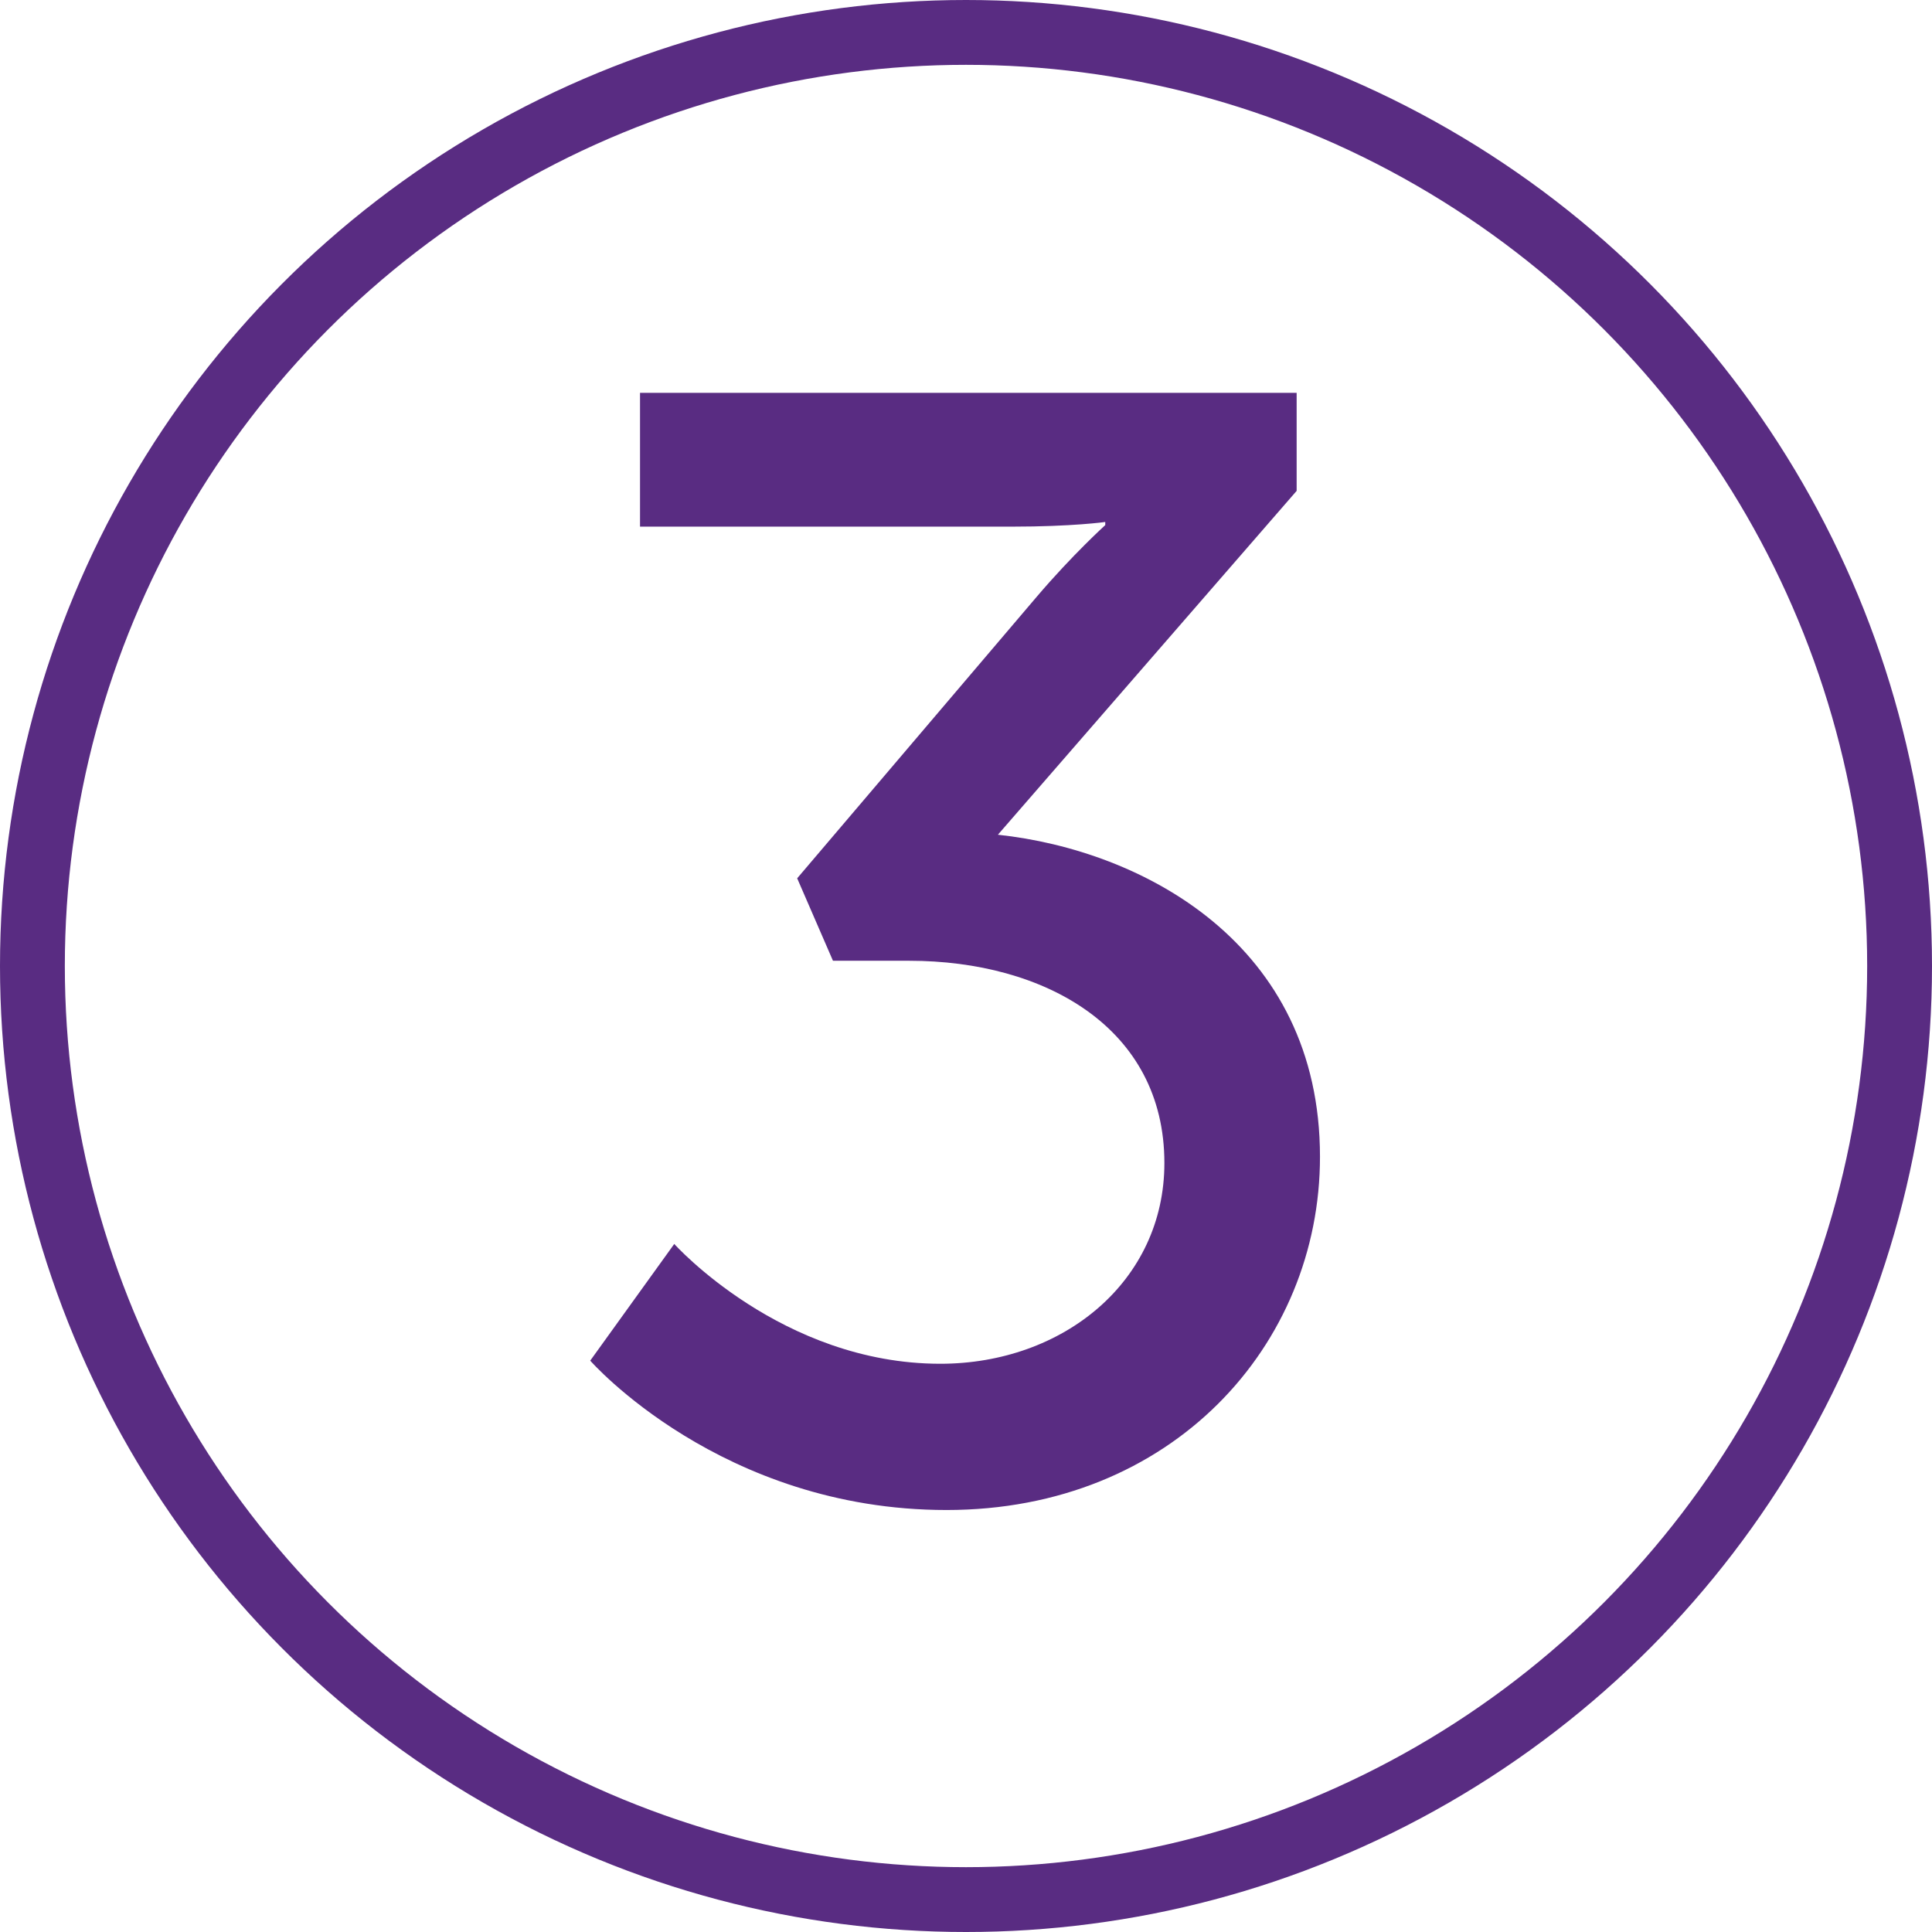
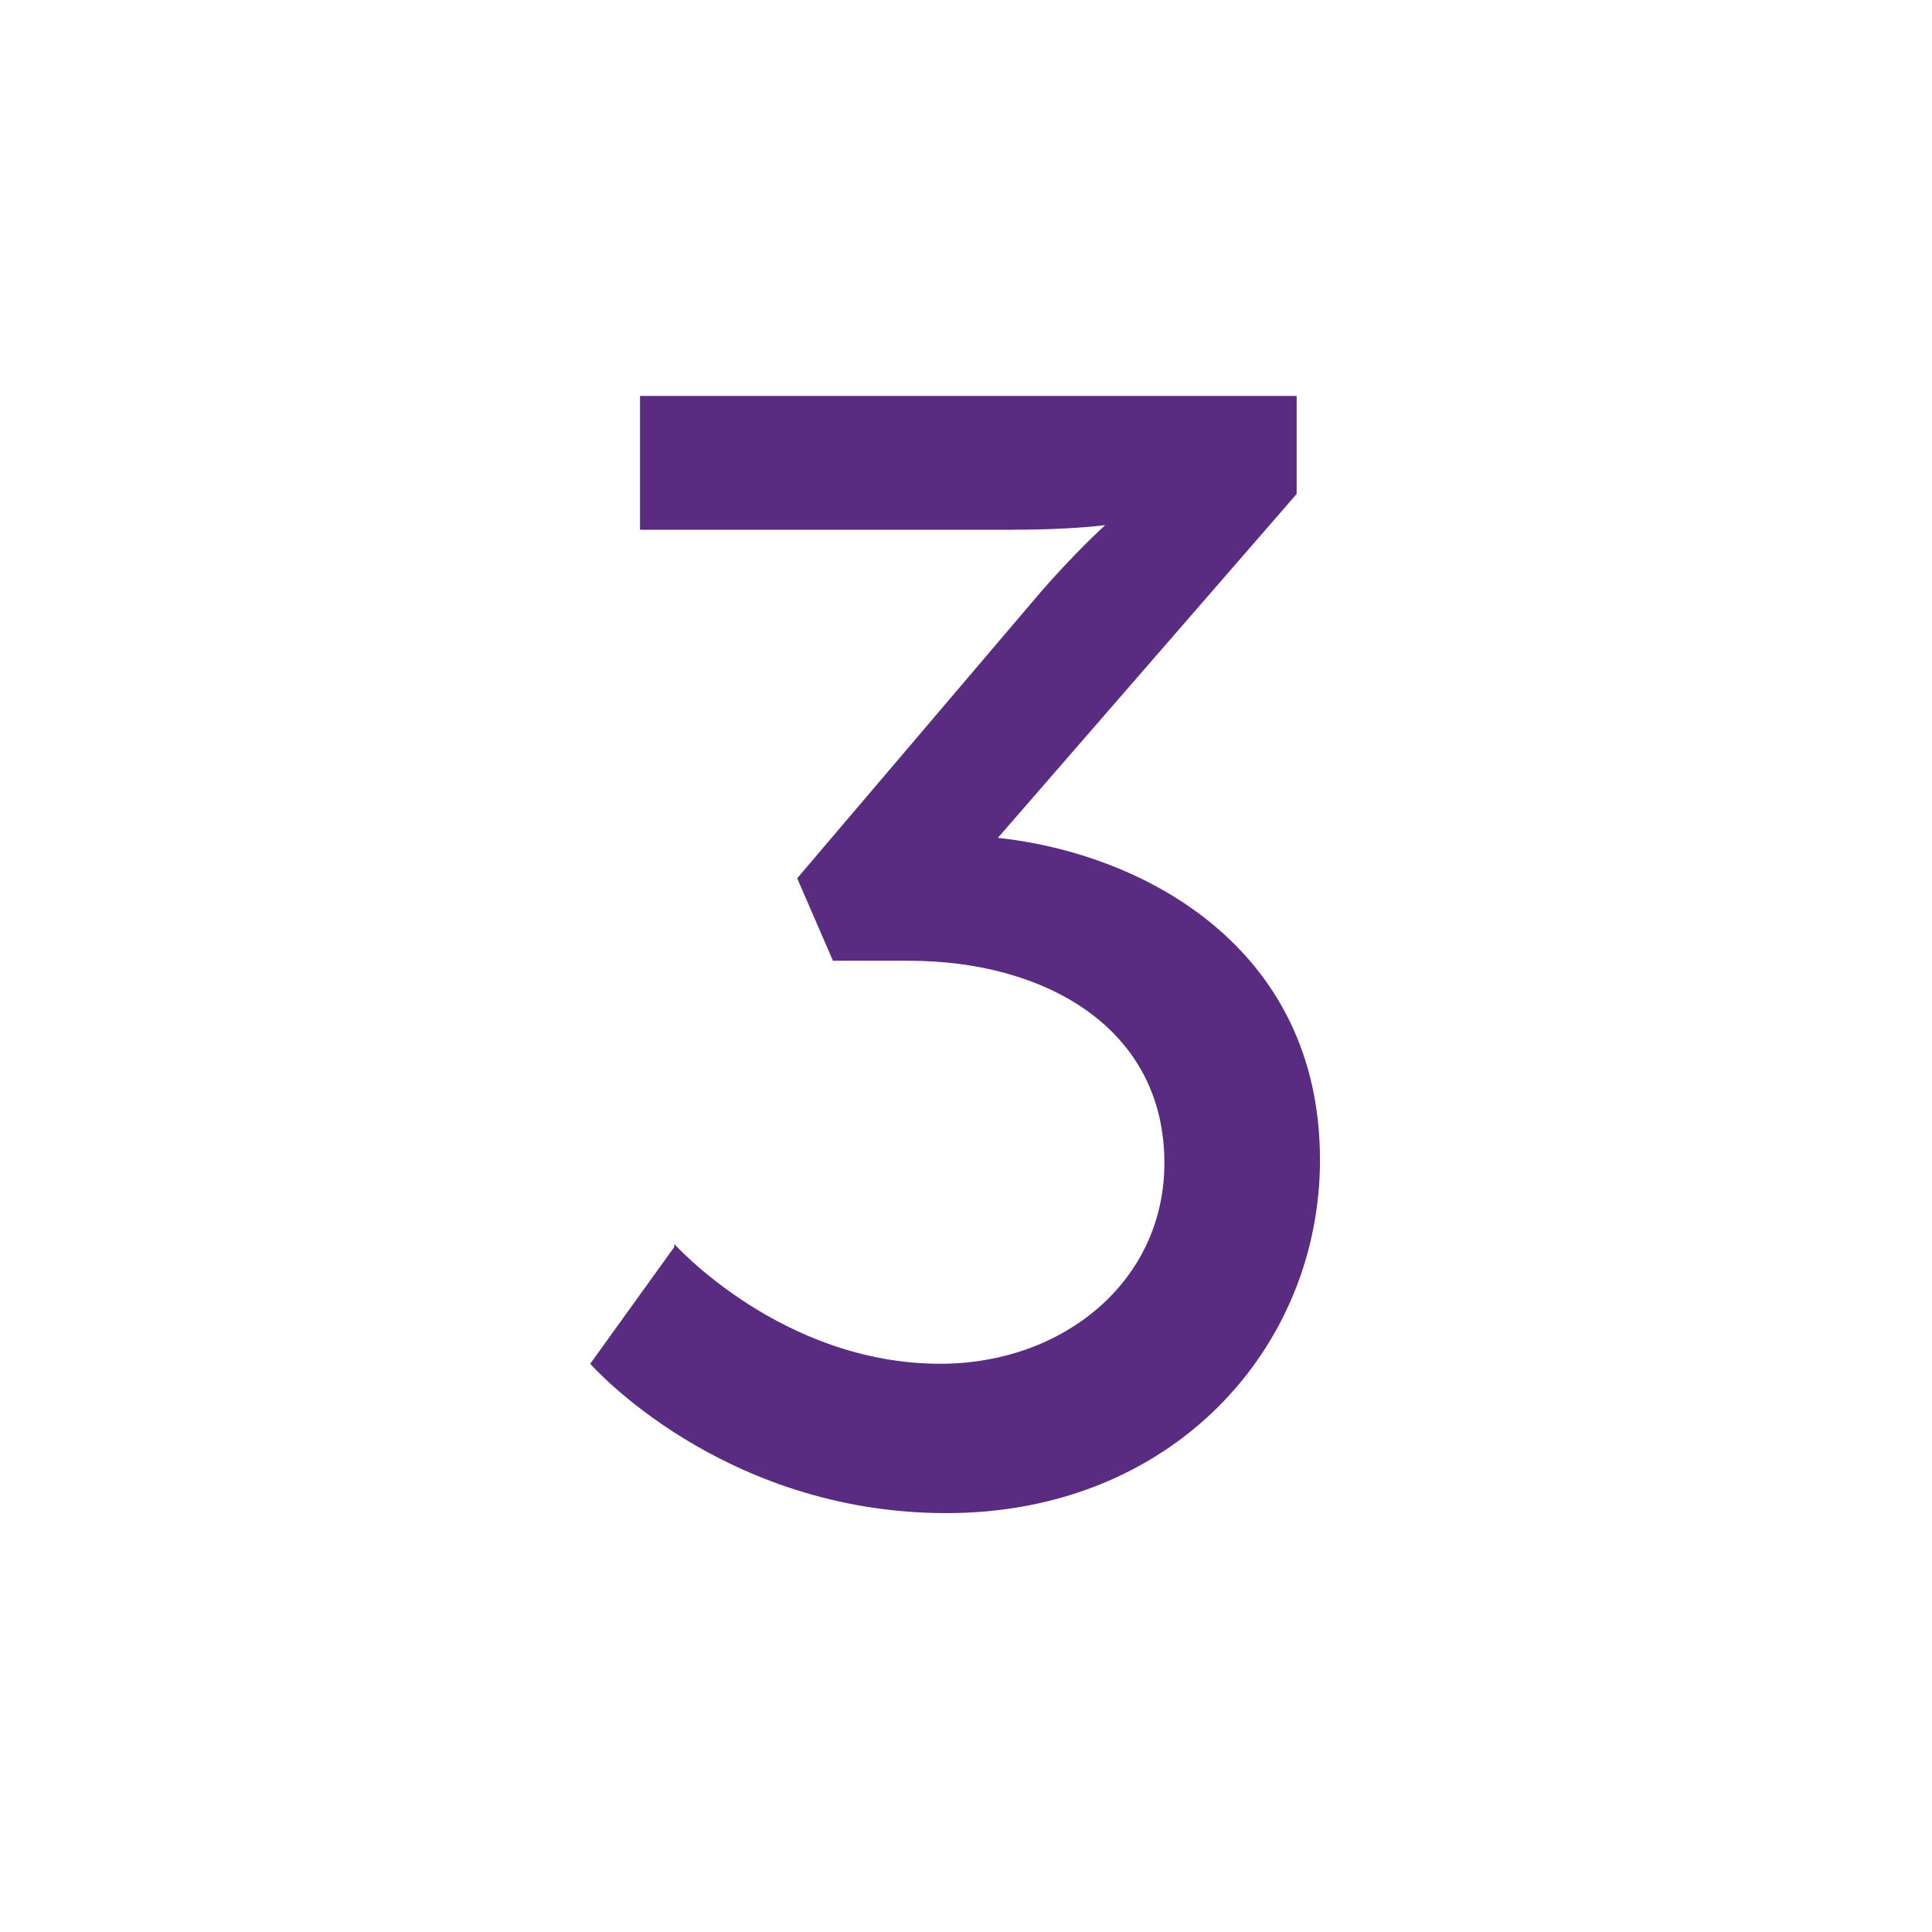
<svg xmlns="http://www.w3.org/2000/svg" id="Layer_2" data-name="Layer 2" viewBox="0 0 745 745">
  <defs>
    <style>      .cls-1 {        fill: none;        stroke: #592c82;        stroke-linecap: round;        stroke-linejoin: round;        stroke-width: 25px;      }      .cls-2 {        fill: #592c82;        stroke-width: 0px;      }    </style>
  </defs>
  <g id="Graphic_Element" data-name="Graphic Element">
    <g>
-       <circle class="cls-1" cx="372.5" cy="372.5" r="360" />
-       <path class="cls-2" d="m260,479.68s41.4,46.2,102.6,46.2c47.4,0,86.4-31.8,86.4-77.4,0-52.2-46.2-78-98.4-78h-29.4l-13.8-31.8,92.4-108.6c13.8-16.2,26.4-27.6,26.4-27.6v-1.2s-12.6,1.8-36,1.8h-143.4v-51.6h253.2v37.8l-115.2,132.6c55.8,6,124.2,42,124.2,124.2,0,72.6-57,136.2-144,136.2s-137.4-57.6-137.4-57.6l32.4-45Z" />
+       <path class="cls-2" d="m260,479.68s41.4,46.2,102.6,46.2c47.4,0,86.4-31.8,86.4-77.4,0-52.2-46.2-78-98.4-78h-29.4l-13.8-31.8,92.4-108.6c13.8-16.2,26.4-27.6,26.4-27.6s-12.6,1.8-36,1.8h-143.4v-51.6h253.2v37.8l-115.2,132.6c55.8,6,124.2,42,124.2,124.2,0,72.6-57,136.2-144,136.2s-137.4-57.6-137.4-57.6l32.4-45Z" />
    </g>
  </g>
</svg>